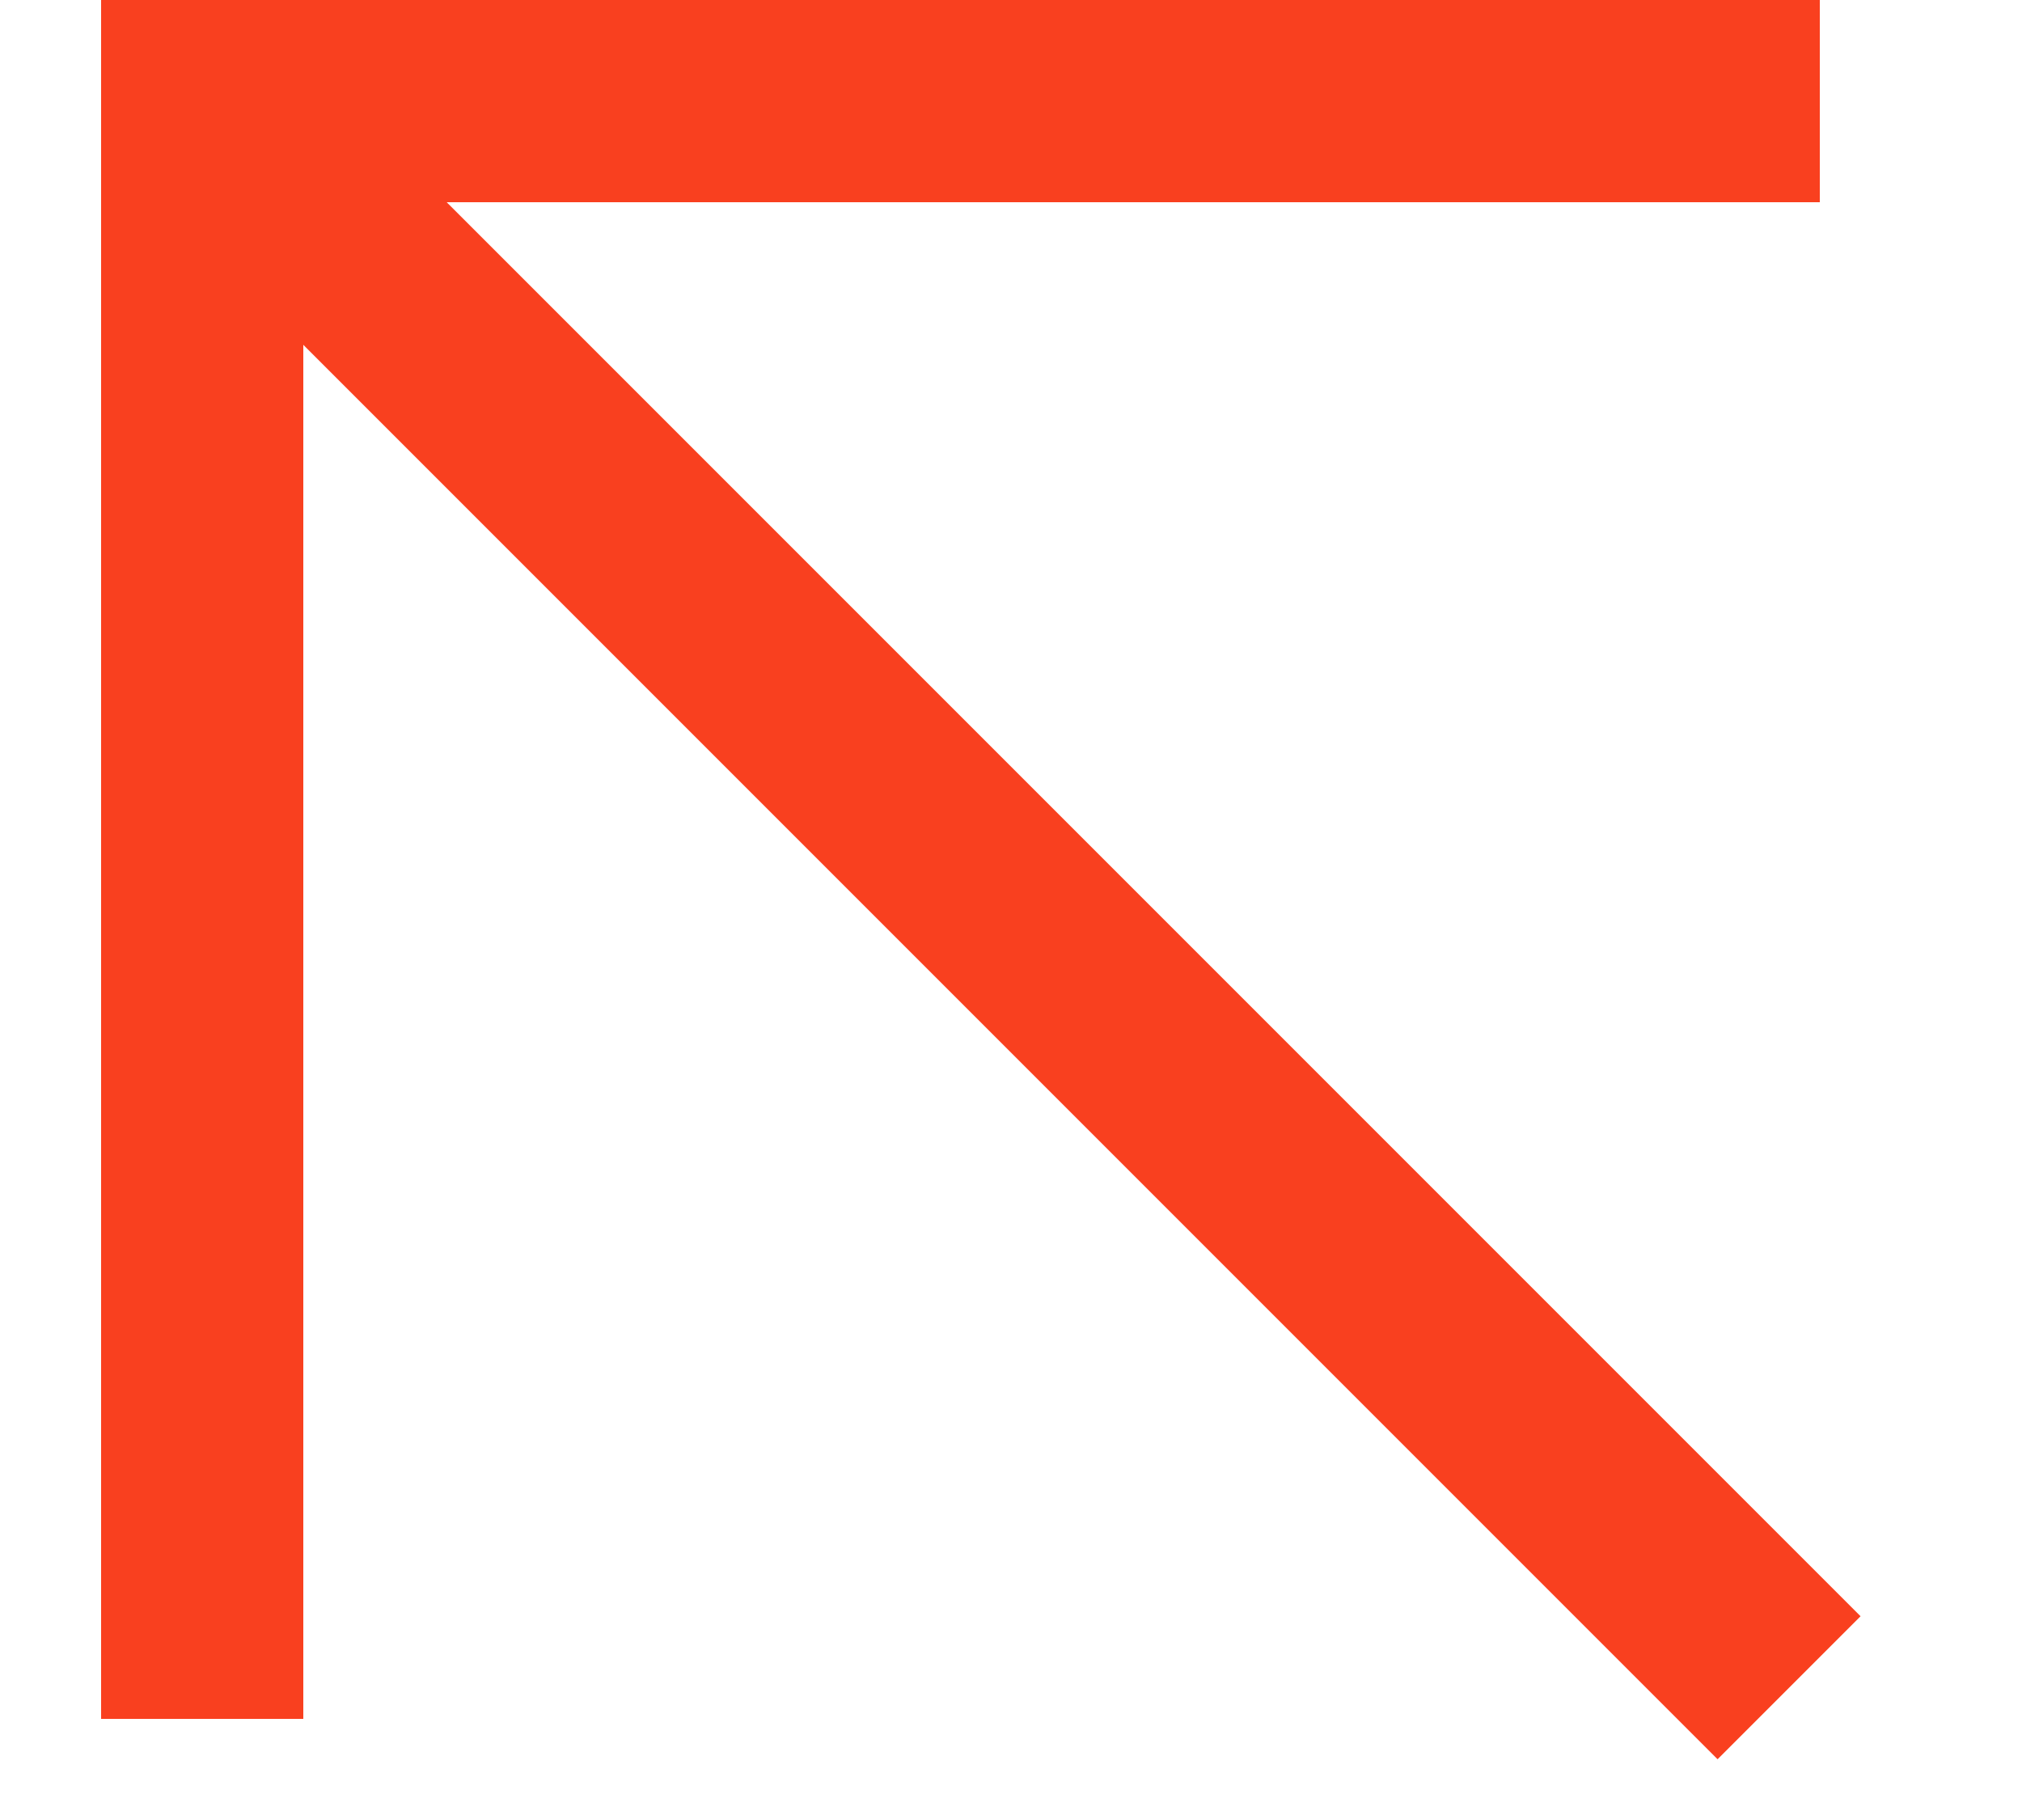
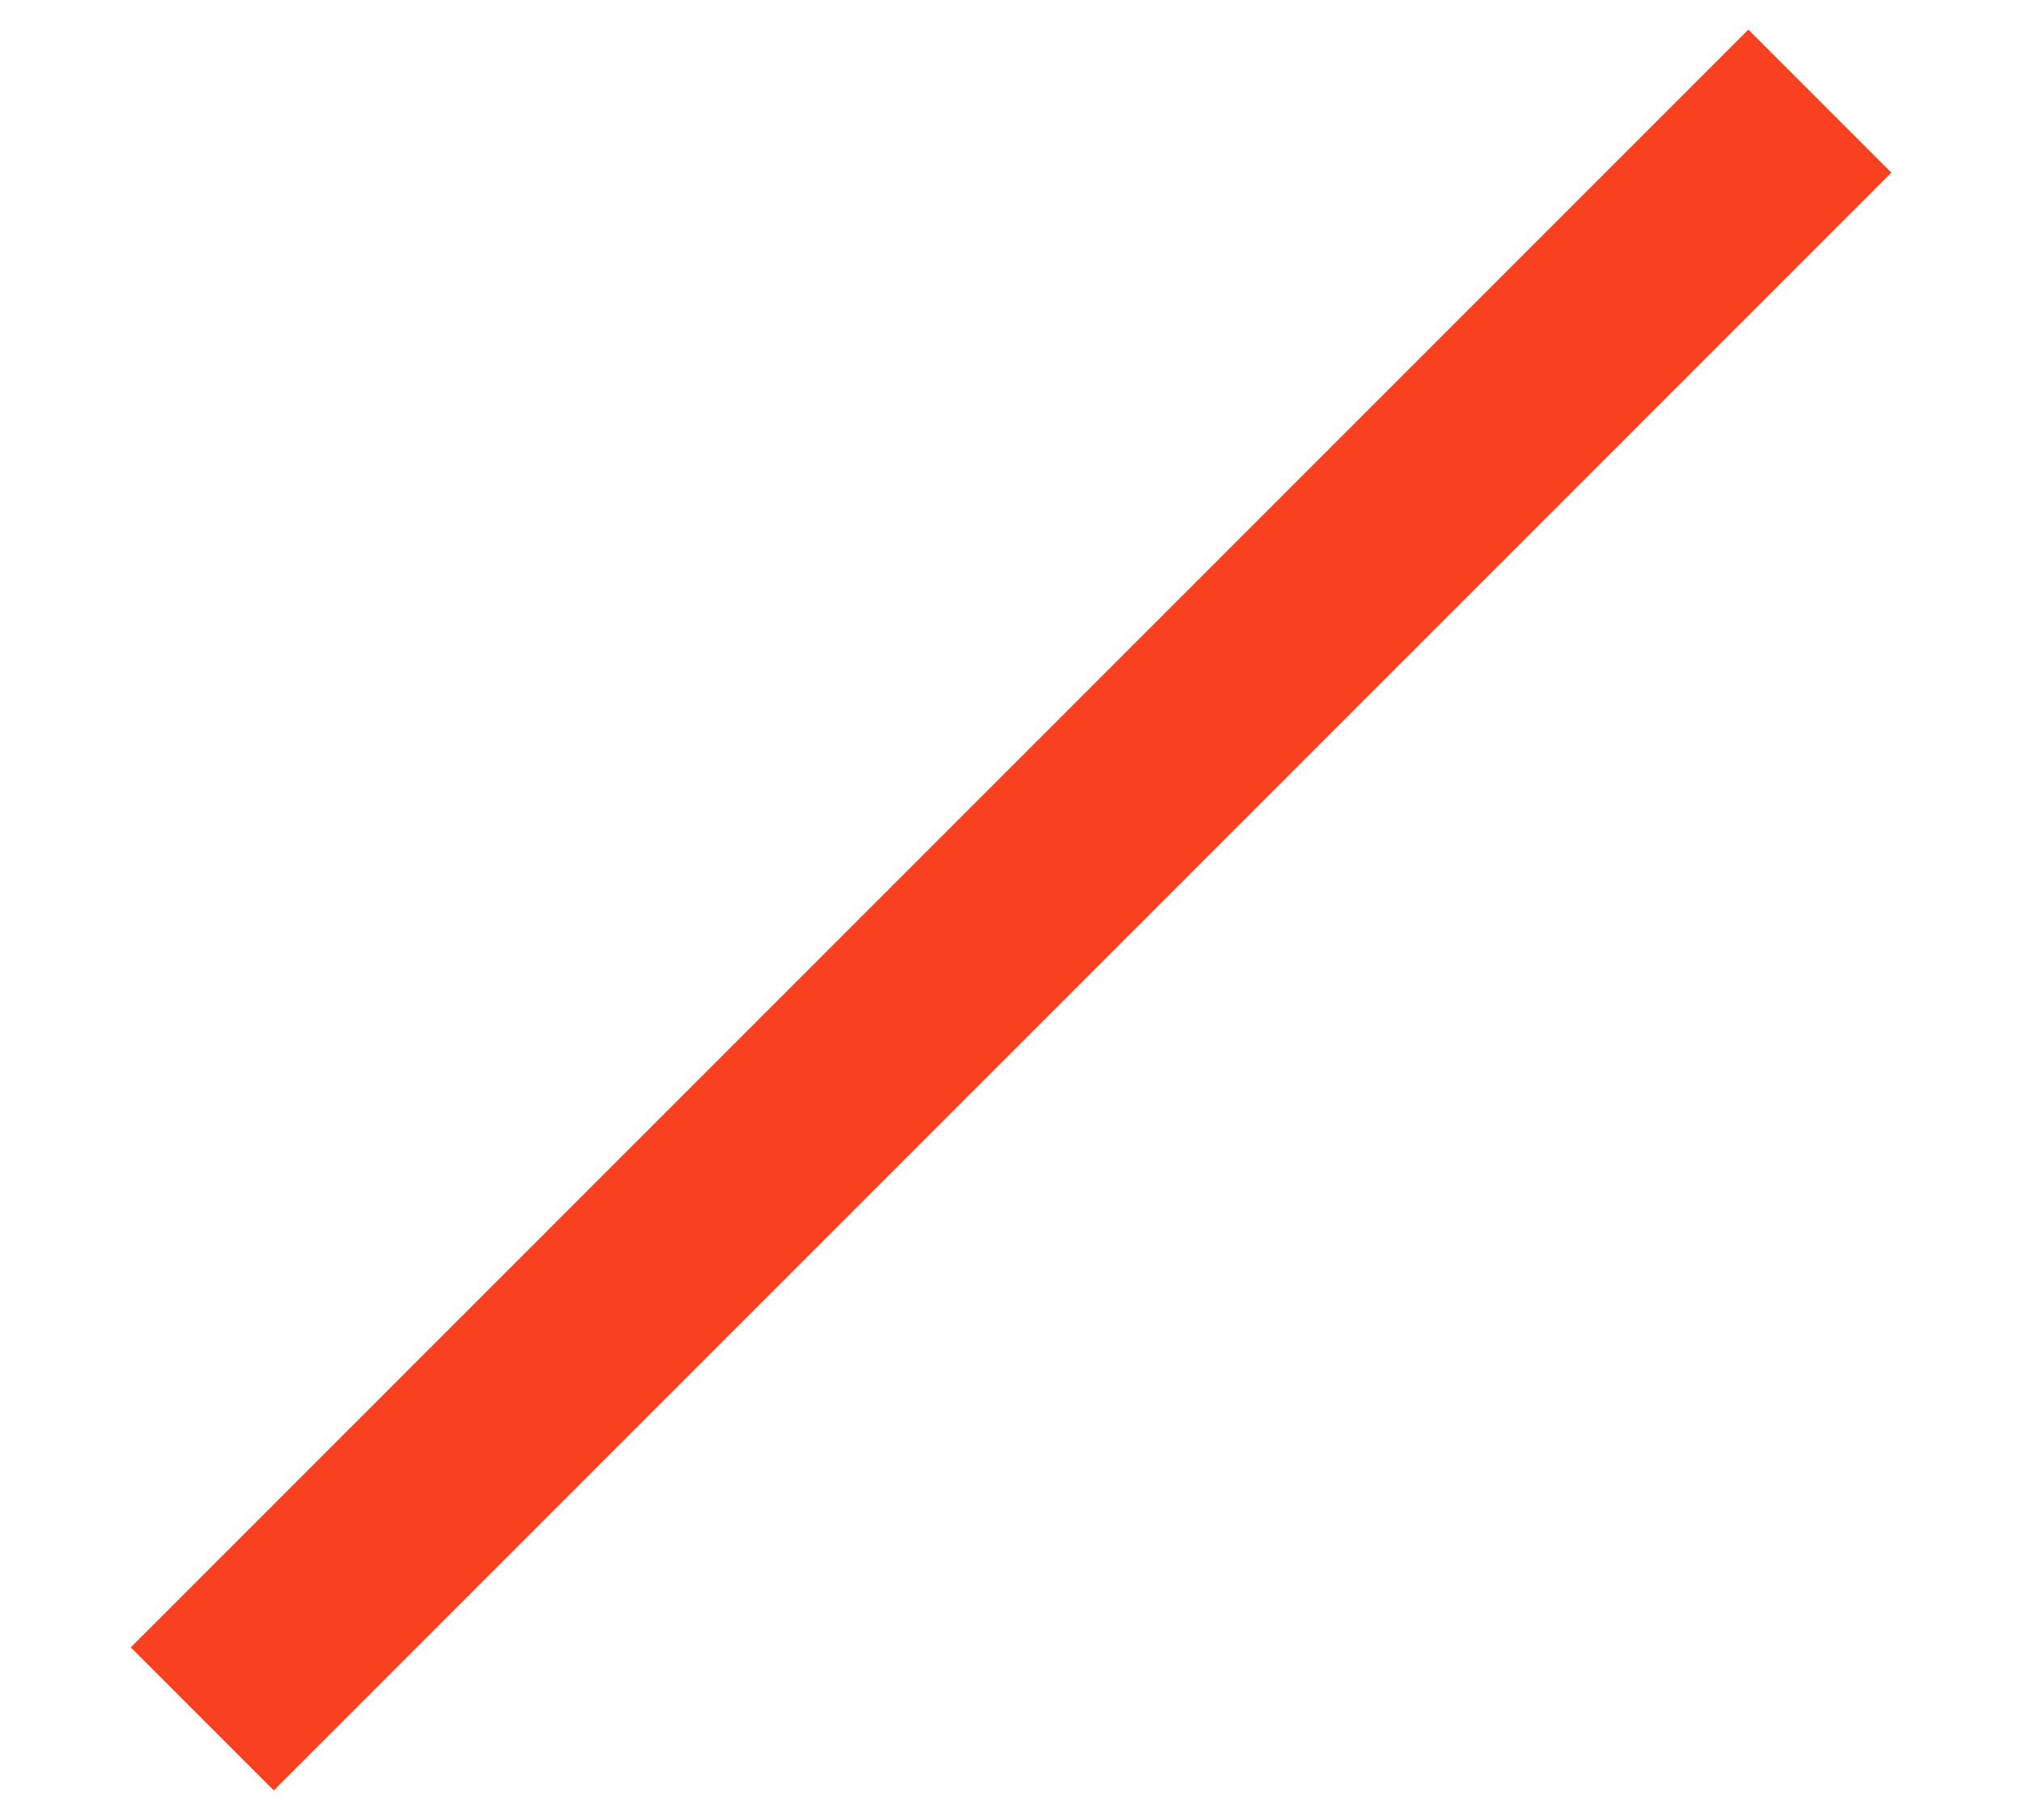
<svg xmlns="http://www.w3.org/2000/svg" width="10" height="9" viewBox="0 0 10 9" fill="none">
-   <path d="M1 8.5L1 0.5L9 0.5" stroke="#F9401F" />
-   <path d="M8.848 8.346L1.155 0.653" stroke="#F9401F" />
+   <path d="M1 8.5L9 0.5" stroke="#F9401F" />
</svg>